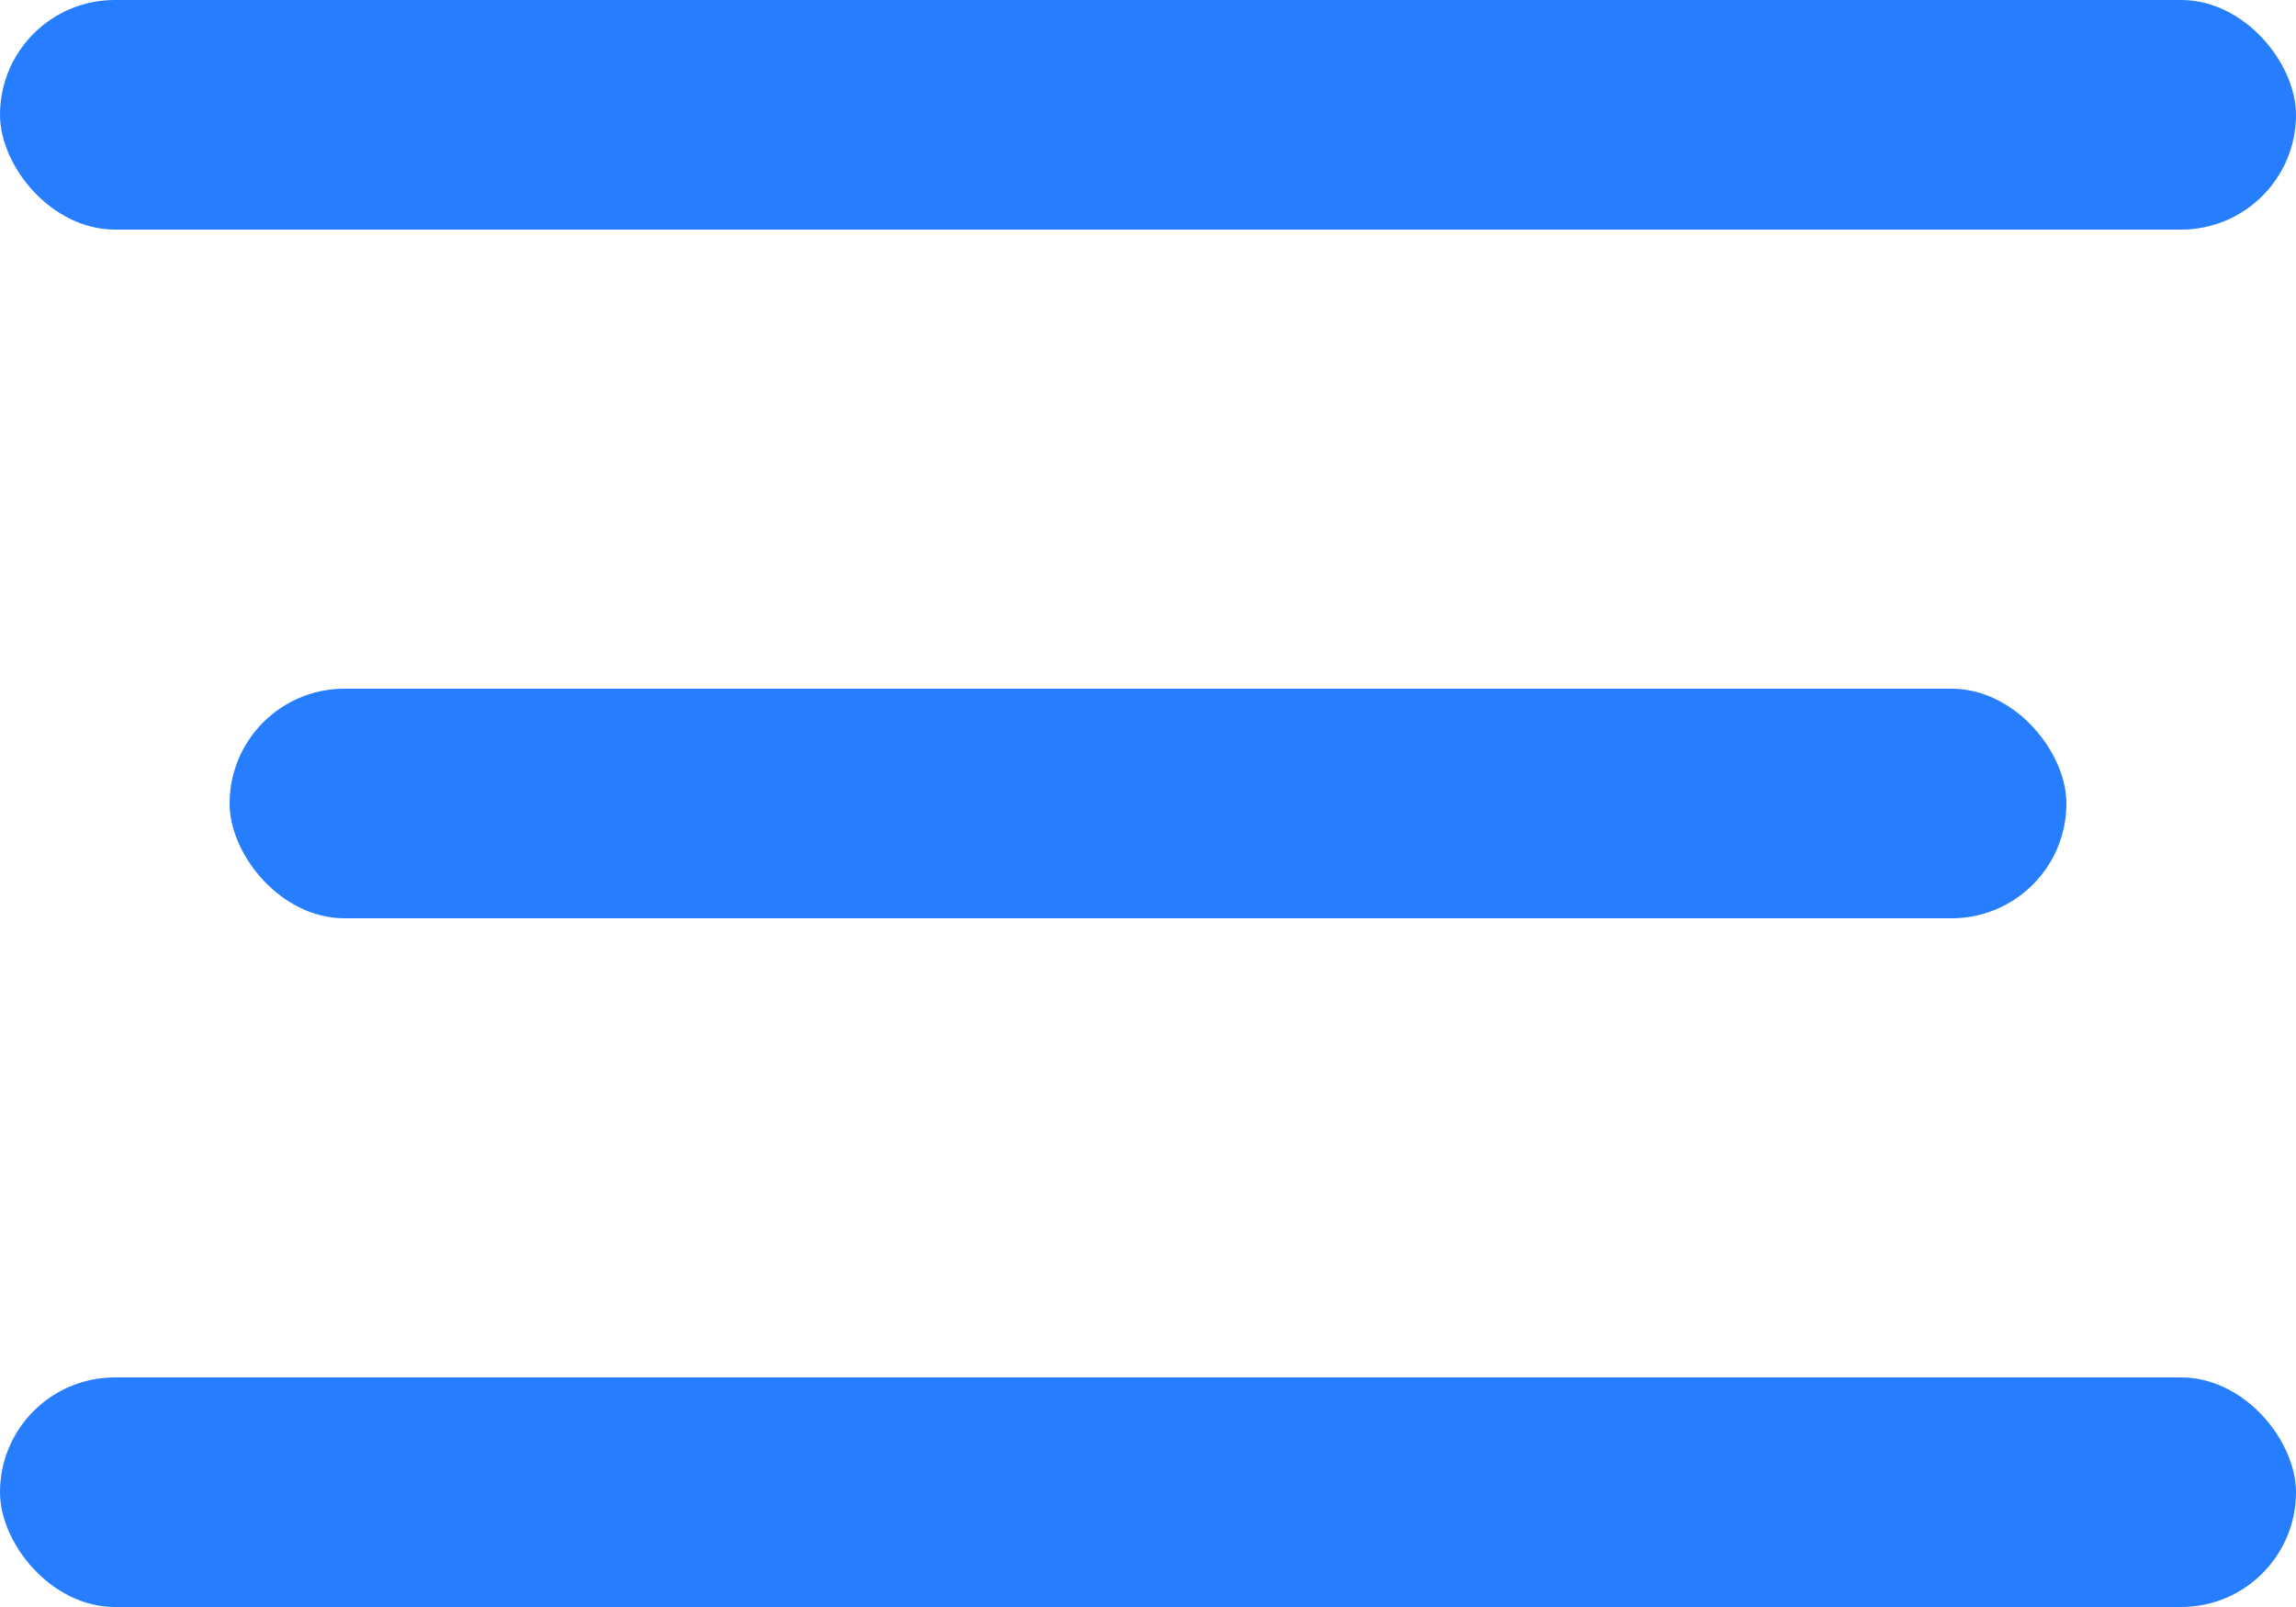
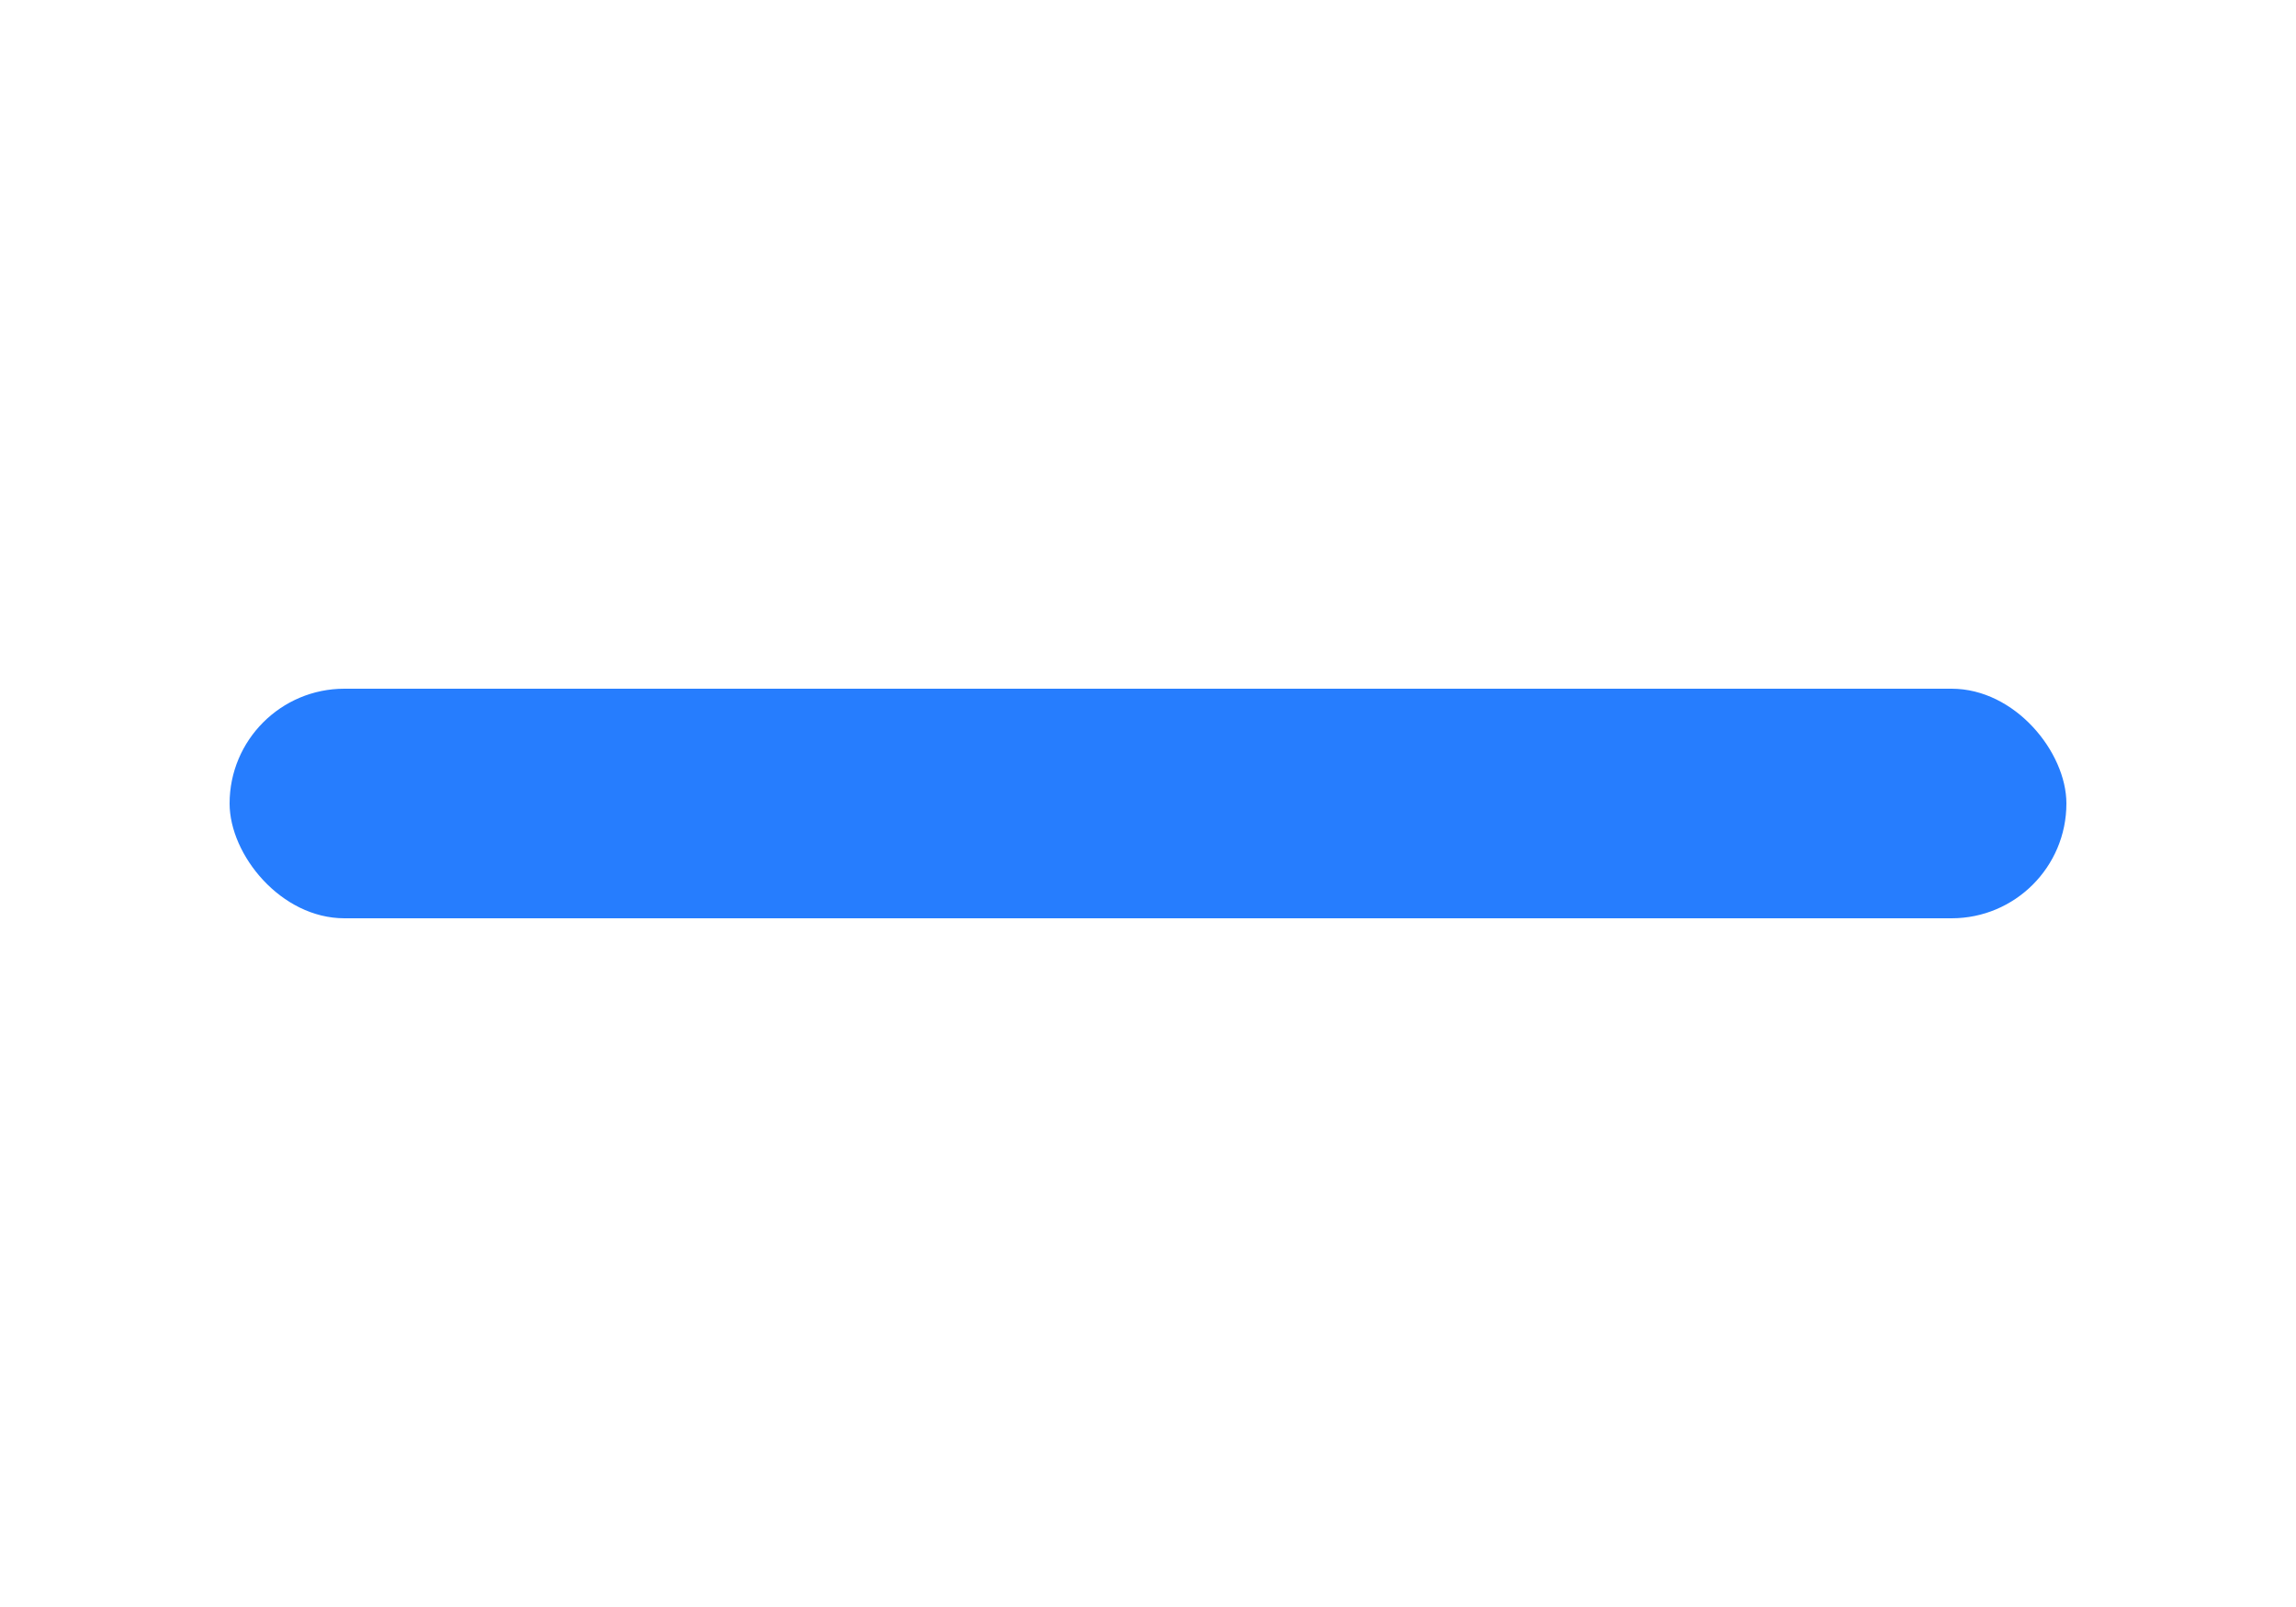
<svg xmlns="http://www.w3.org/2000/svg" width="20" height="14" viewBox="0 0 20 14" fill="none">
-   <rect width="20" height="2" rx="1" fill="#267DFE" />
  <rect x="2" y="6" width="16" height="2" rx="1" fill="#267DFE" />
-   <rect y="12" width="20" height="2" rx="1" fill="#267DFE" />
</svg>